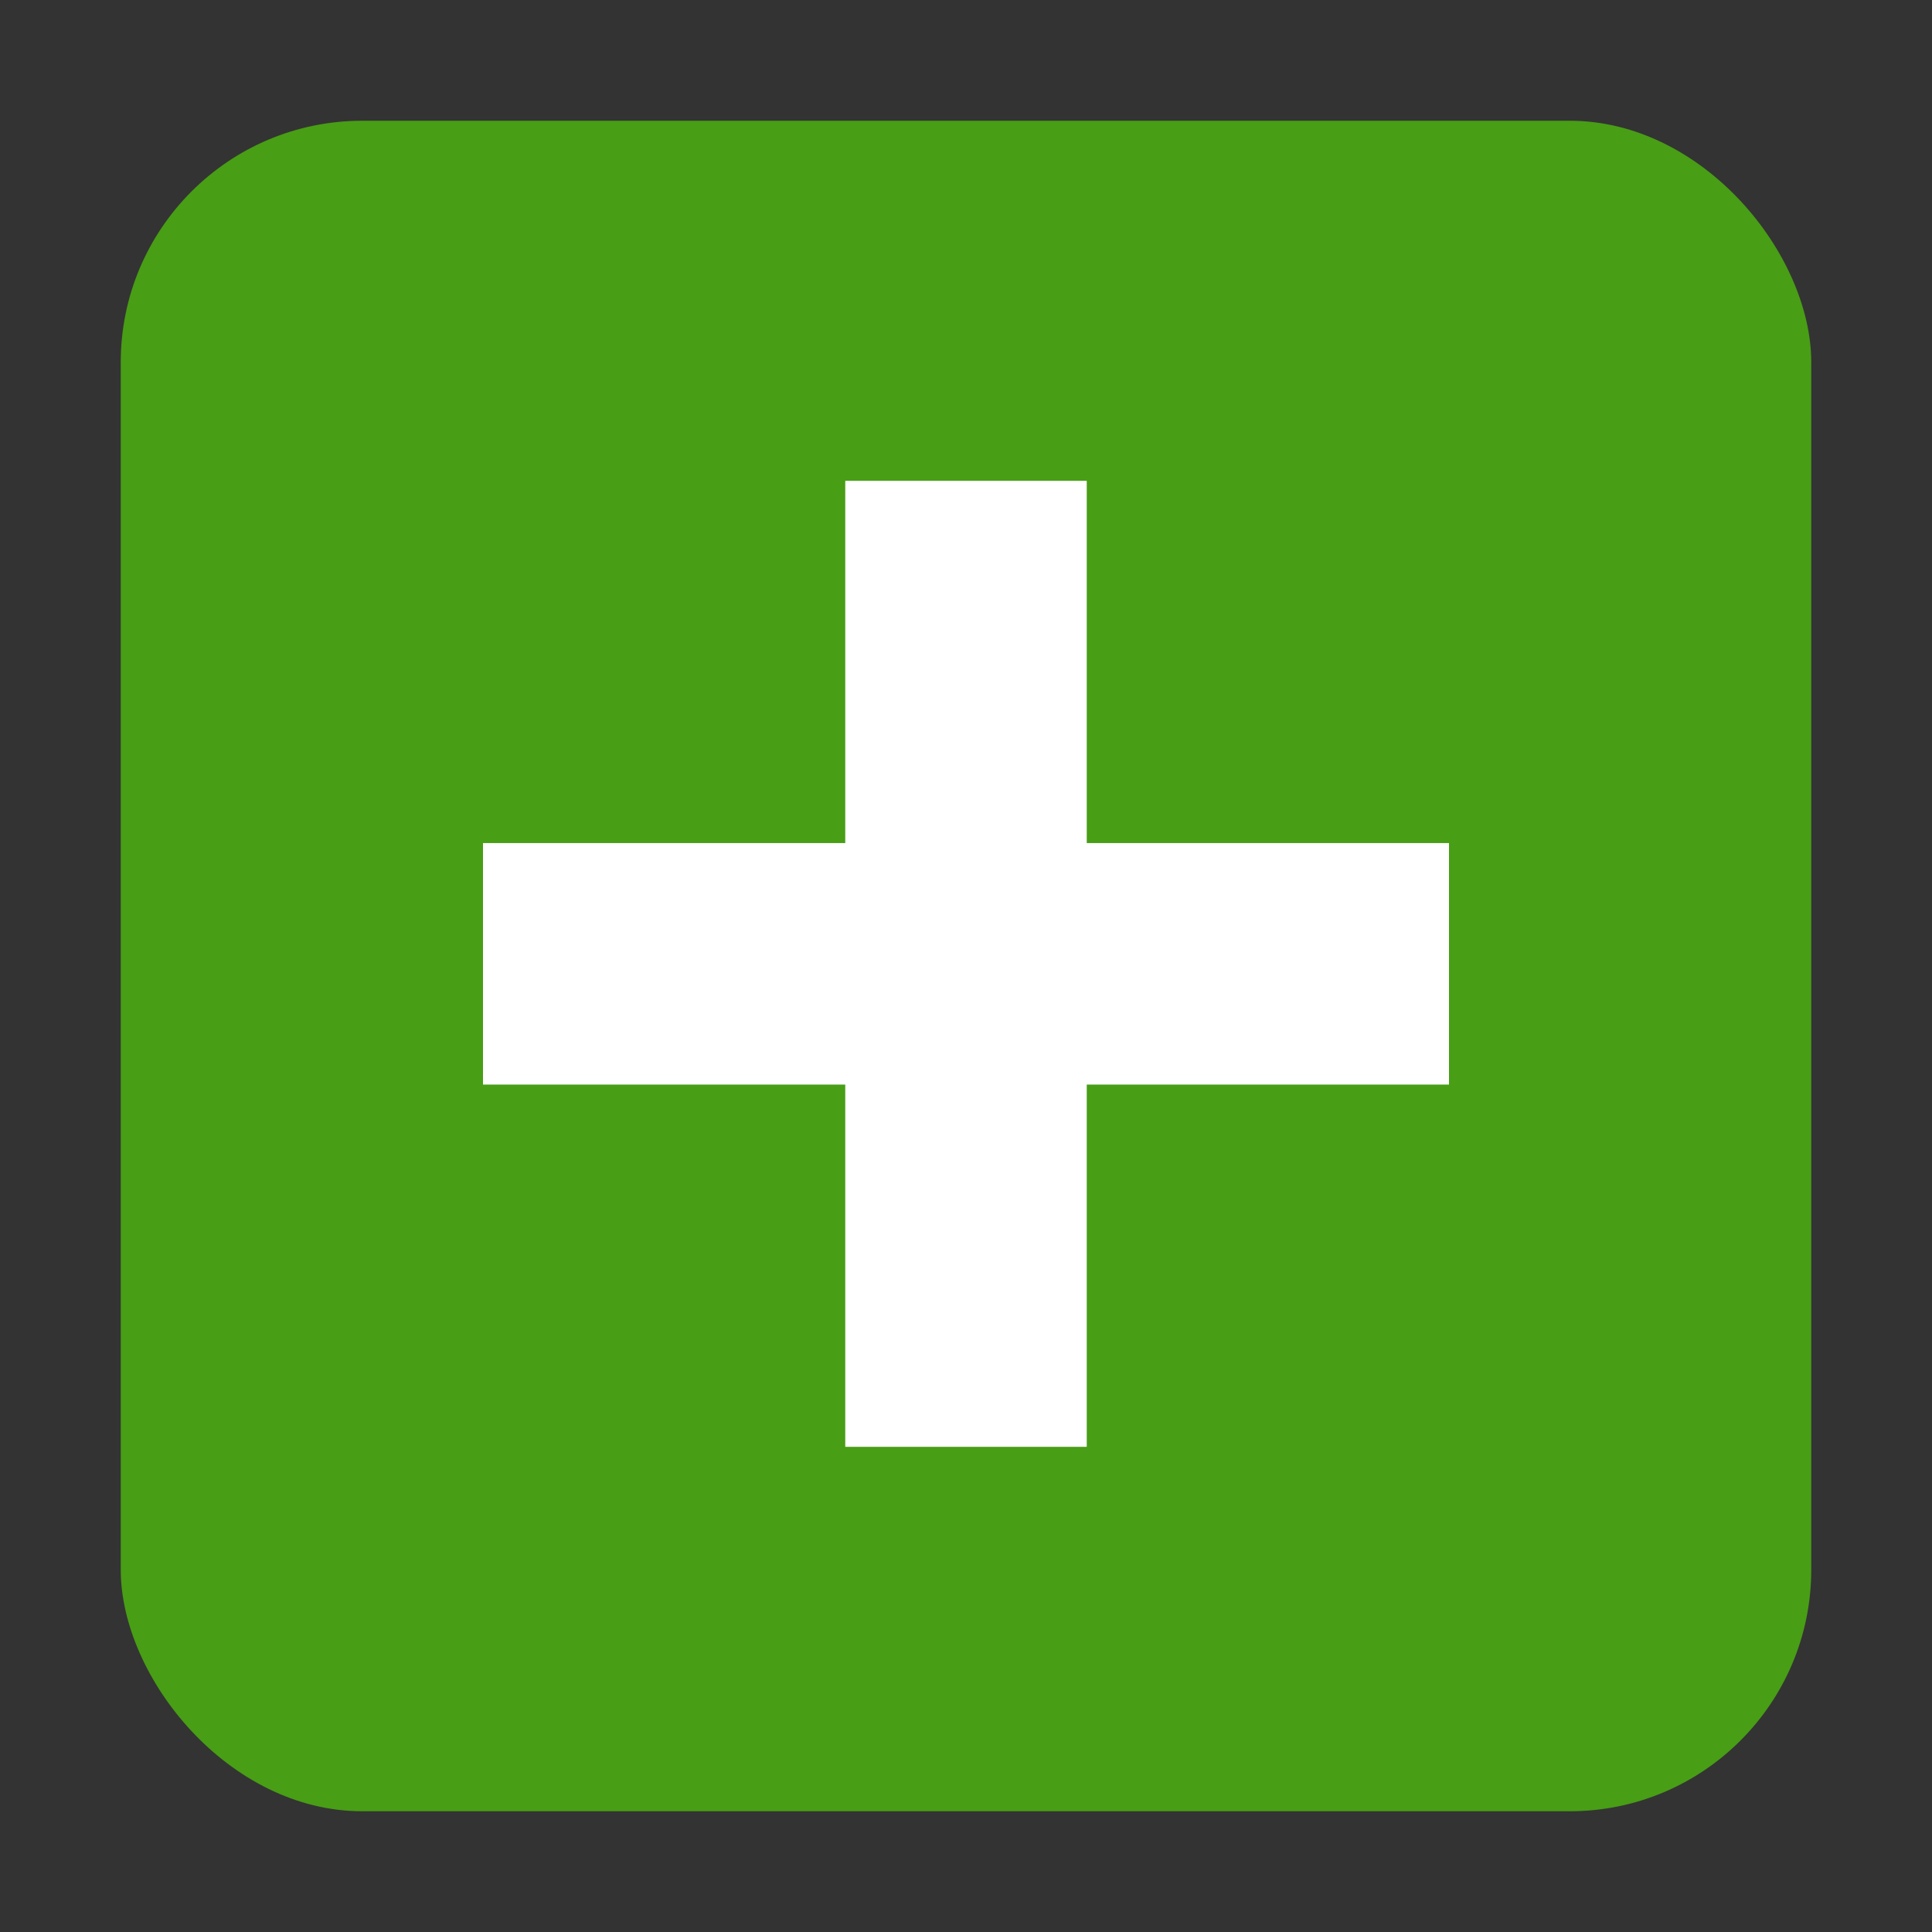
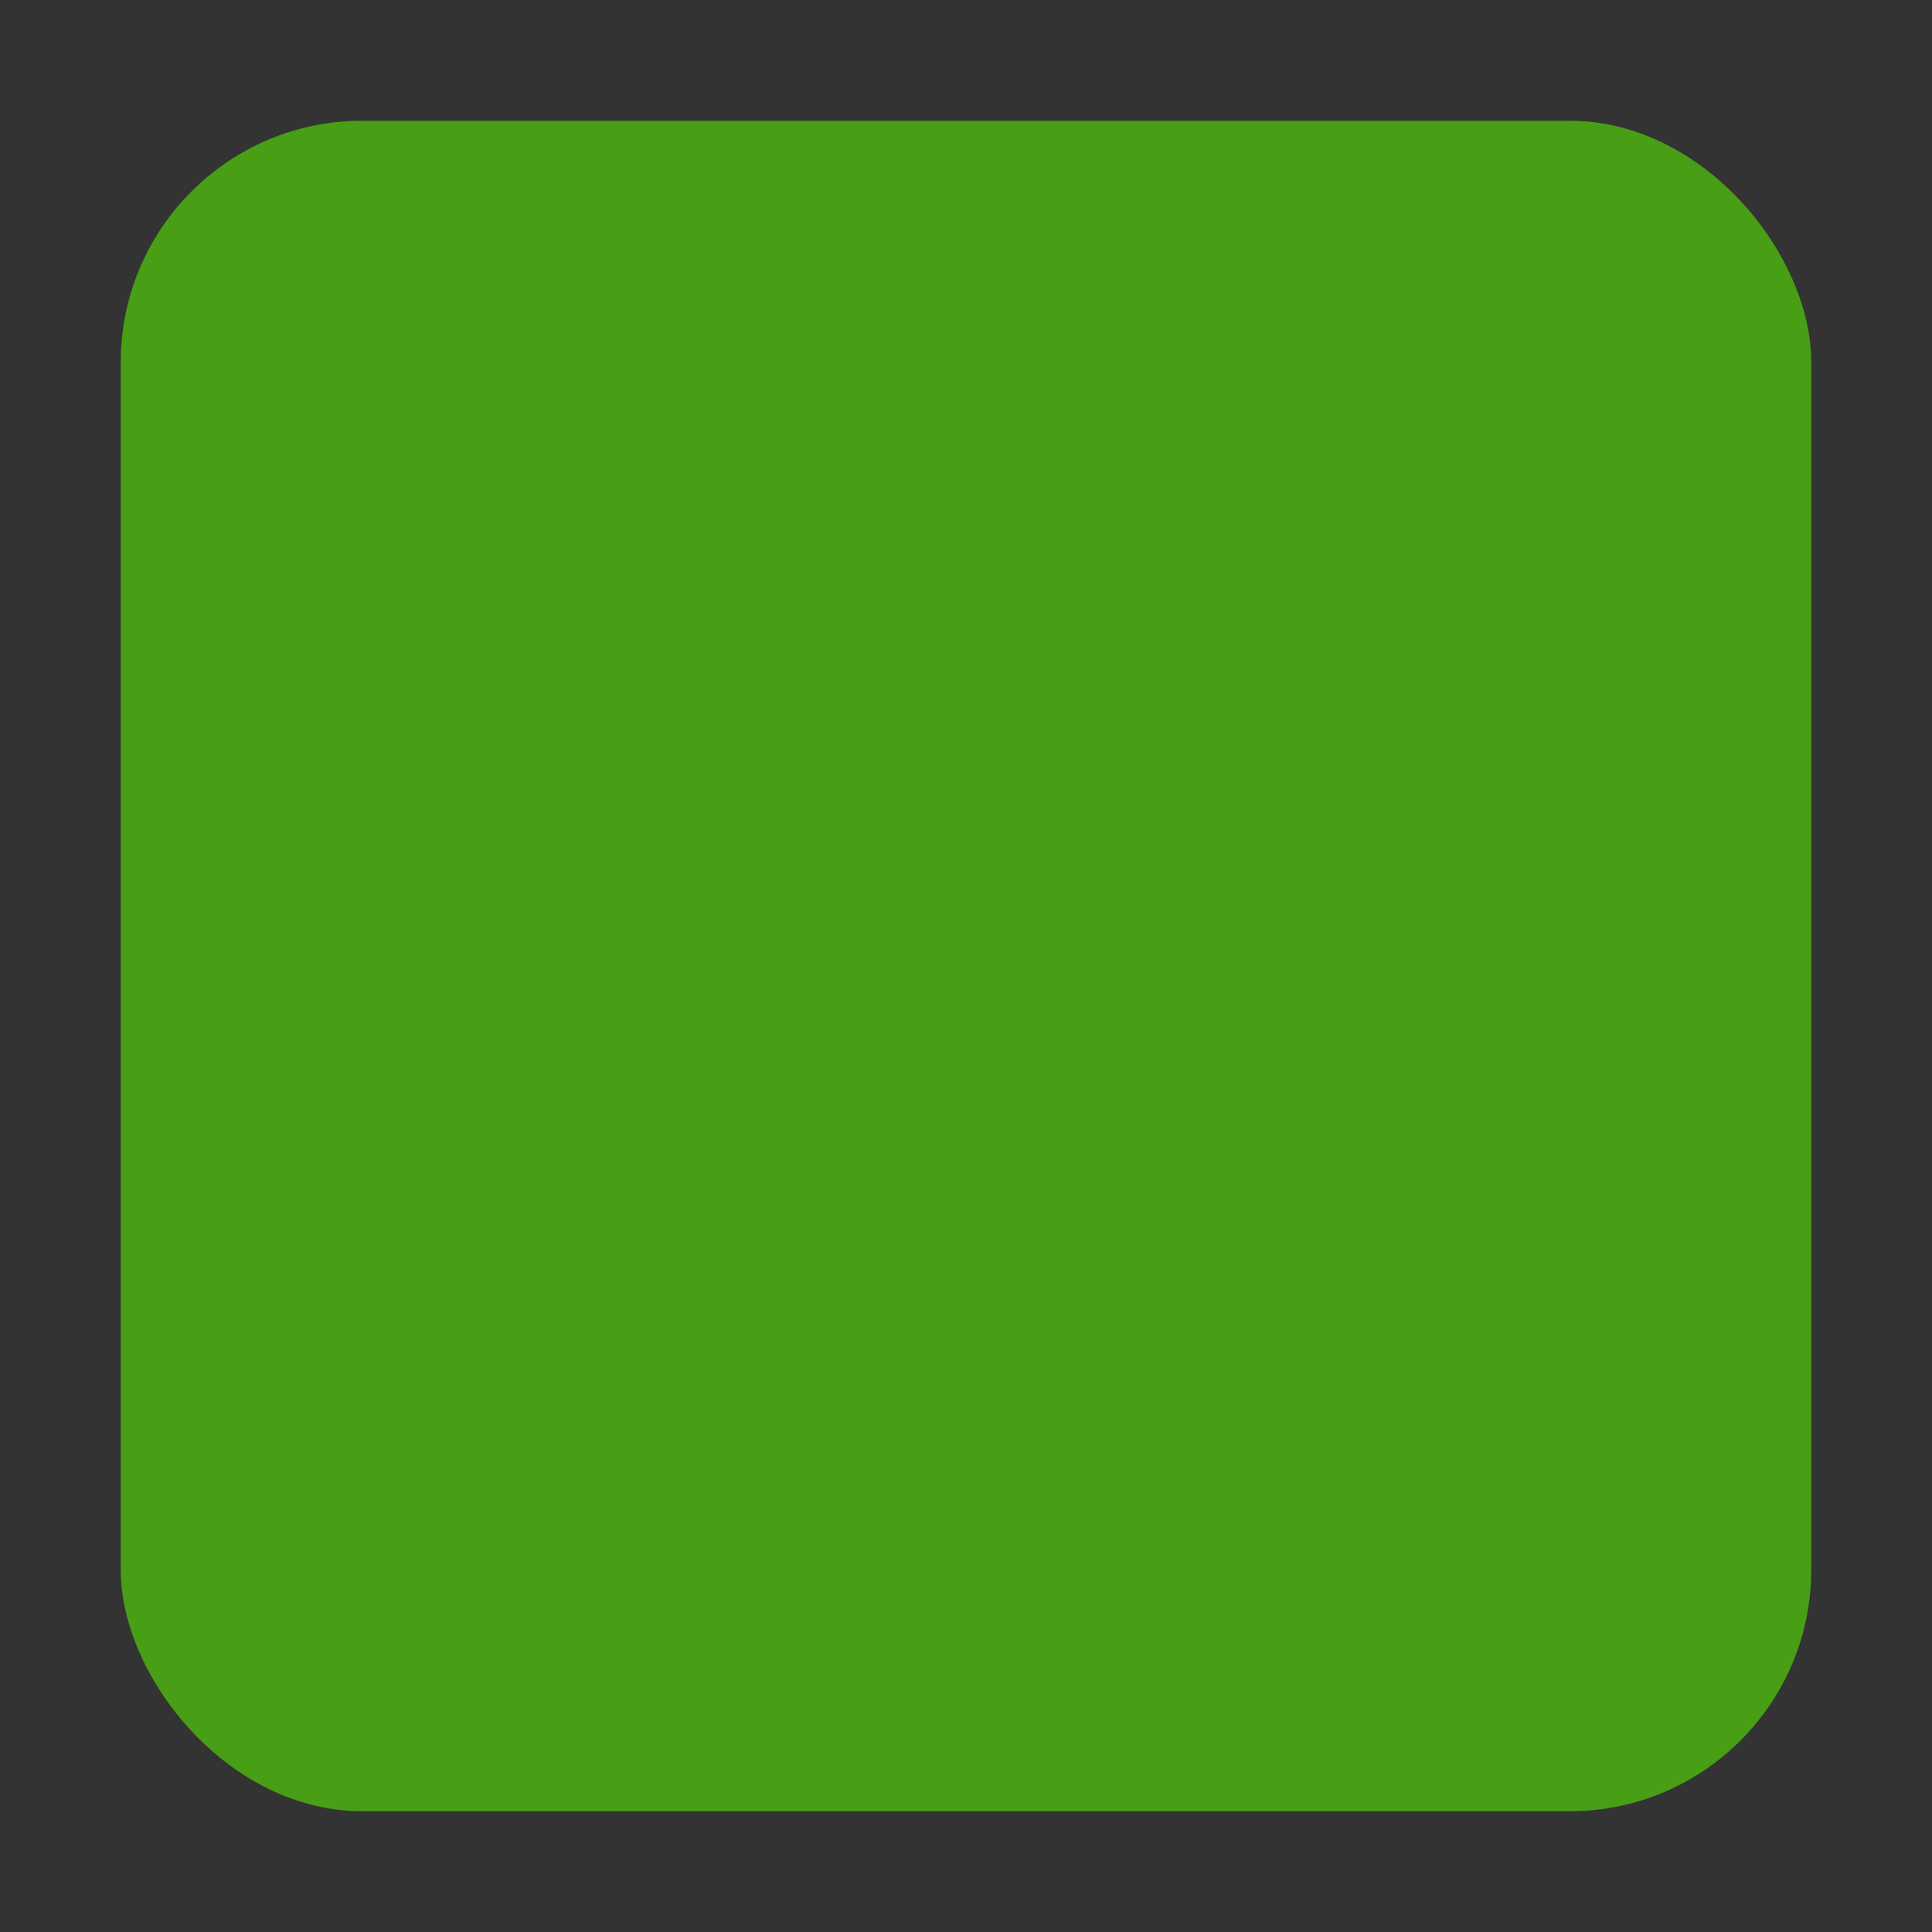
<svg xmlns="http://www.w3.org/2000/svg" width="16" height="16" viewBox="0 0 16 16" fill="none">
  <rect x="0" y="0" width="16" height="16" fill="#333333" stroke="none" />
  <rect x="1" y="1" width="14" height="14" rx="2" fill="#489E15" />
-   <path fill-rule="evenodd" clip-rule="evenodd" d="M9 3.982H7V6.982H4V8.982H7V11.982H9V8.982H12V6.982H9V3.982Z" fill="white" />
</svg>